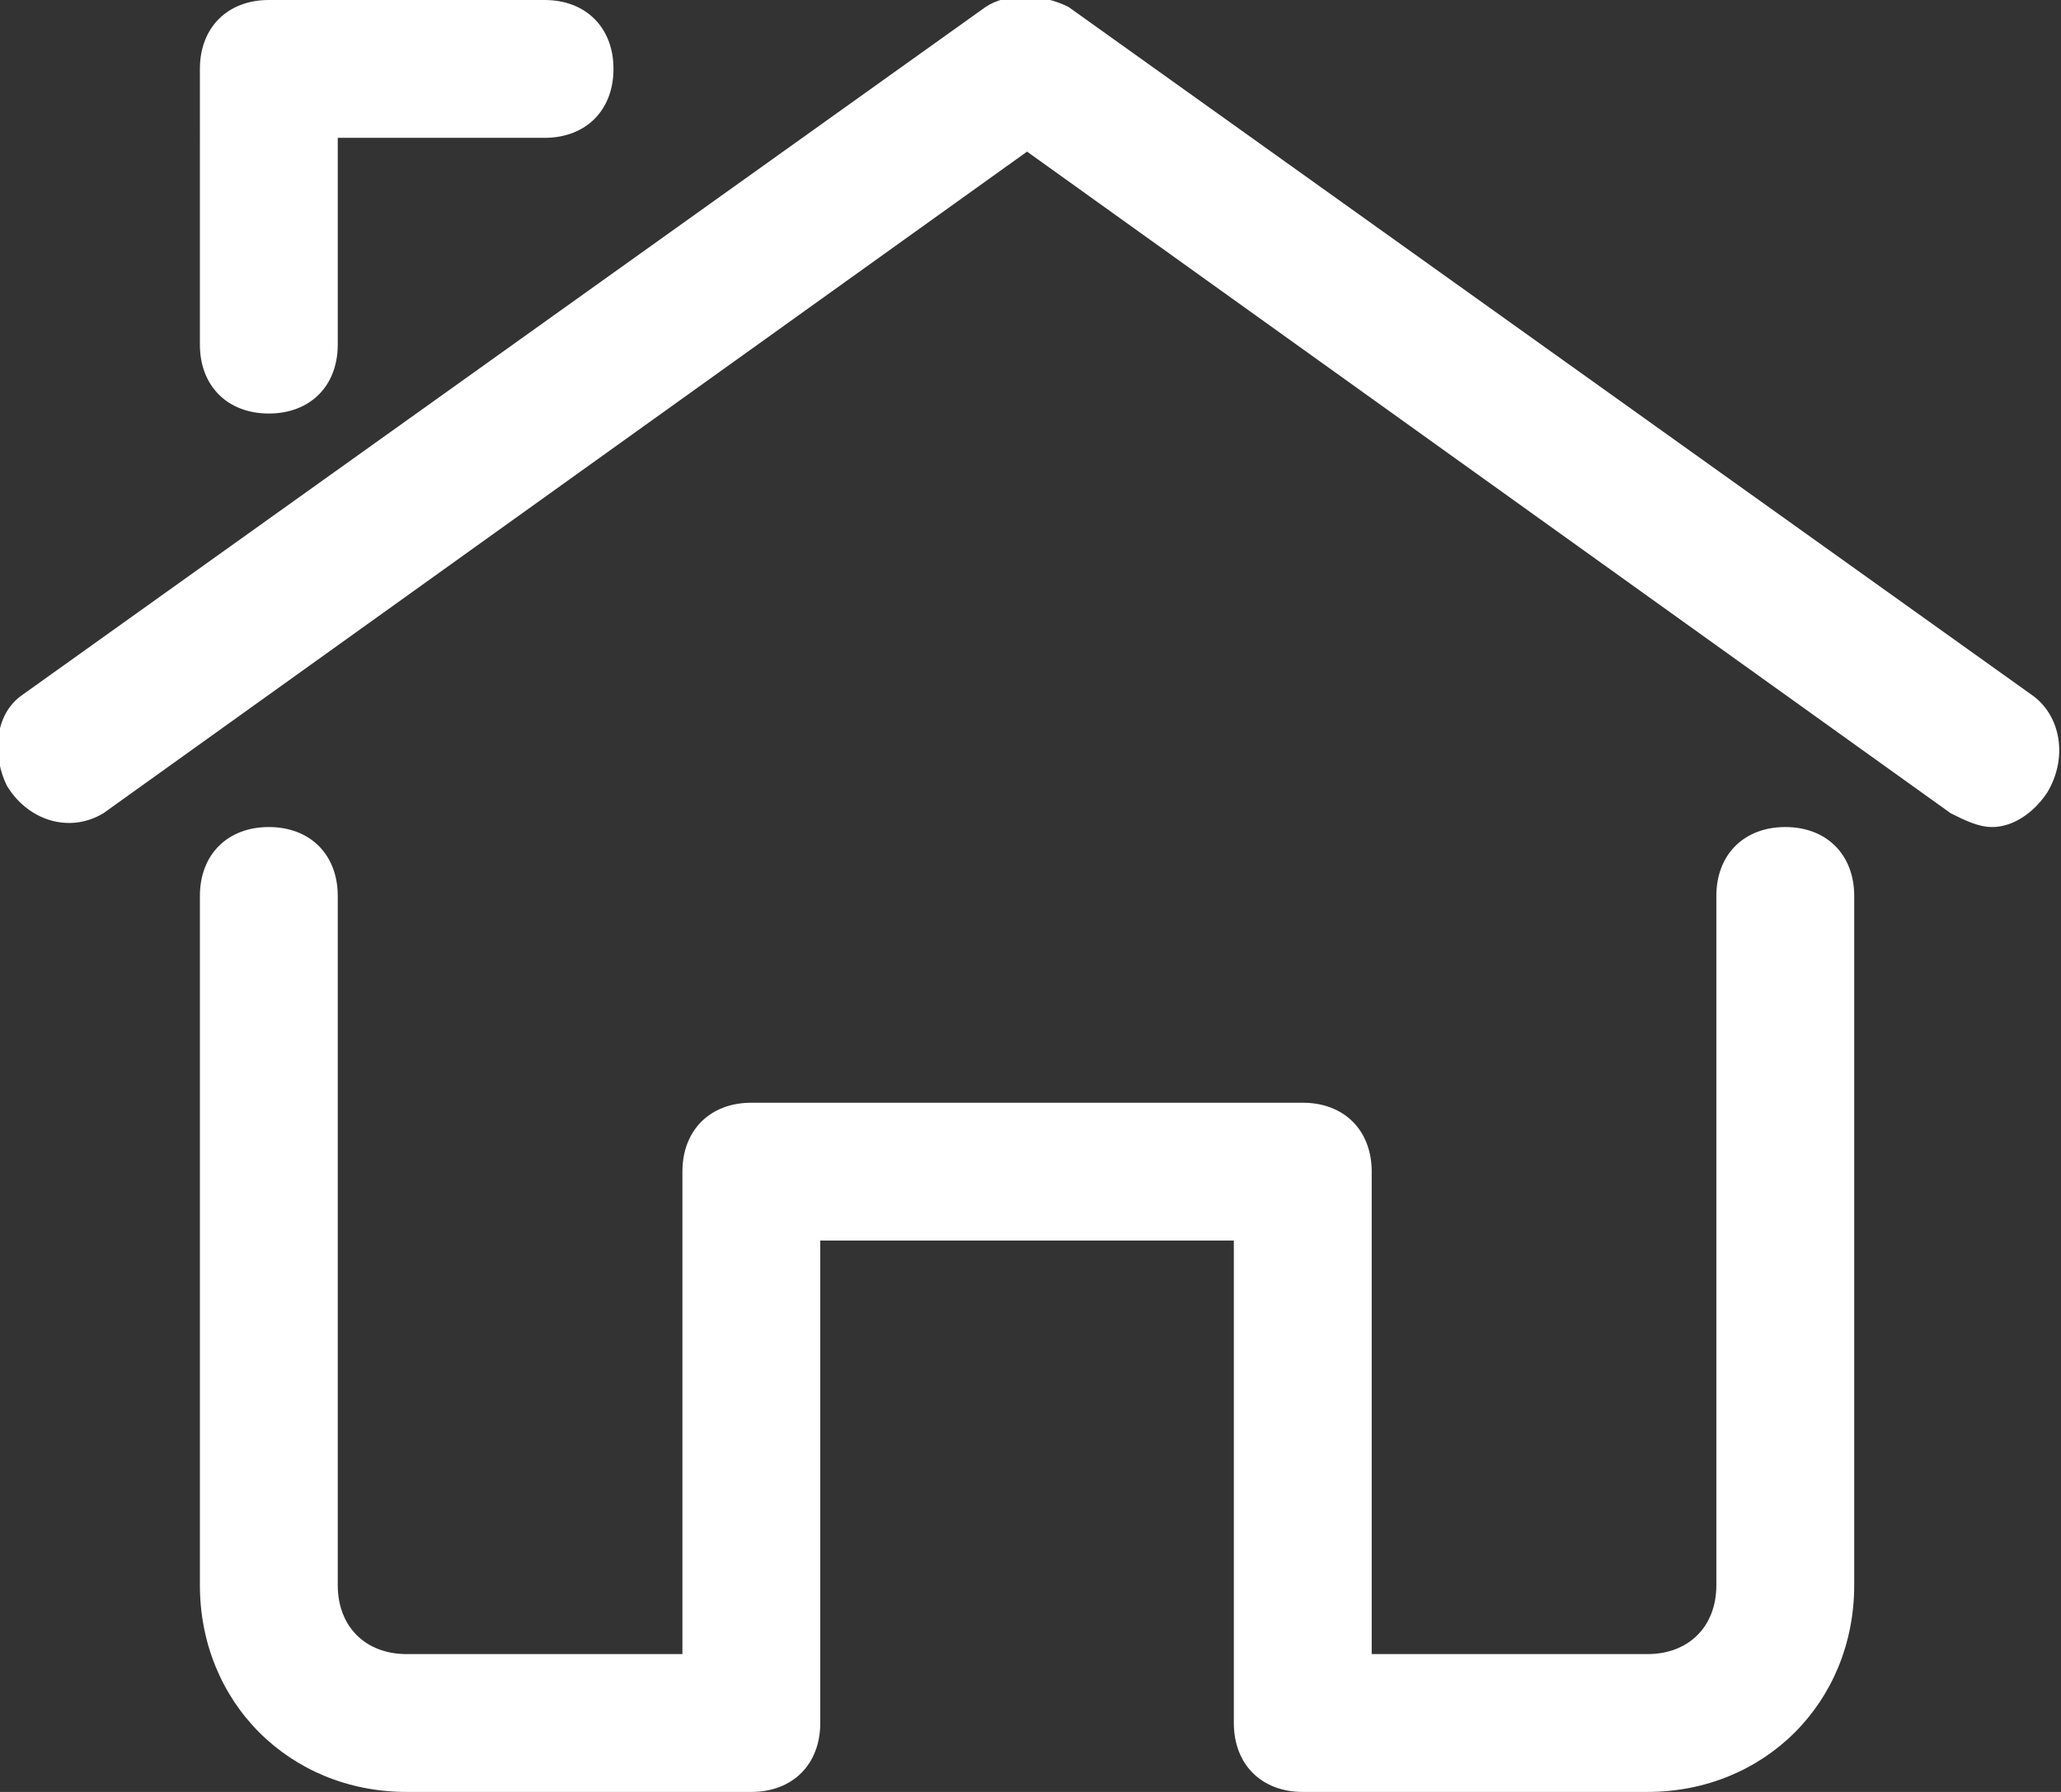
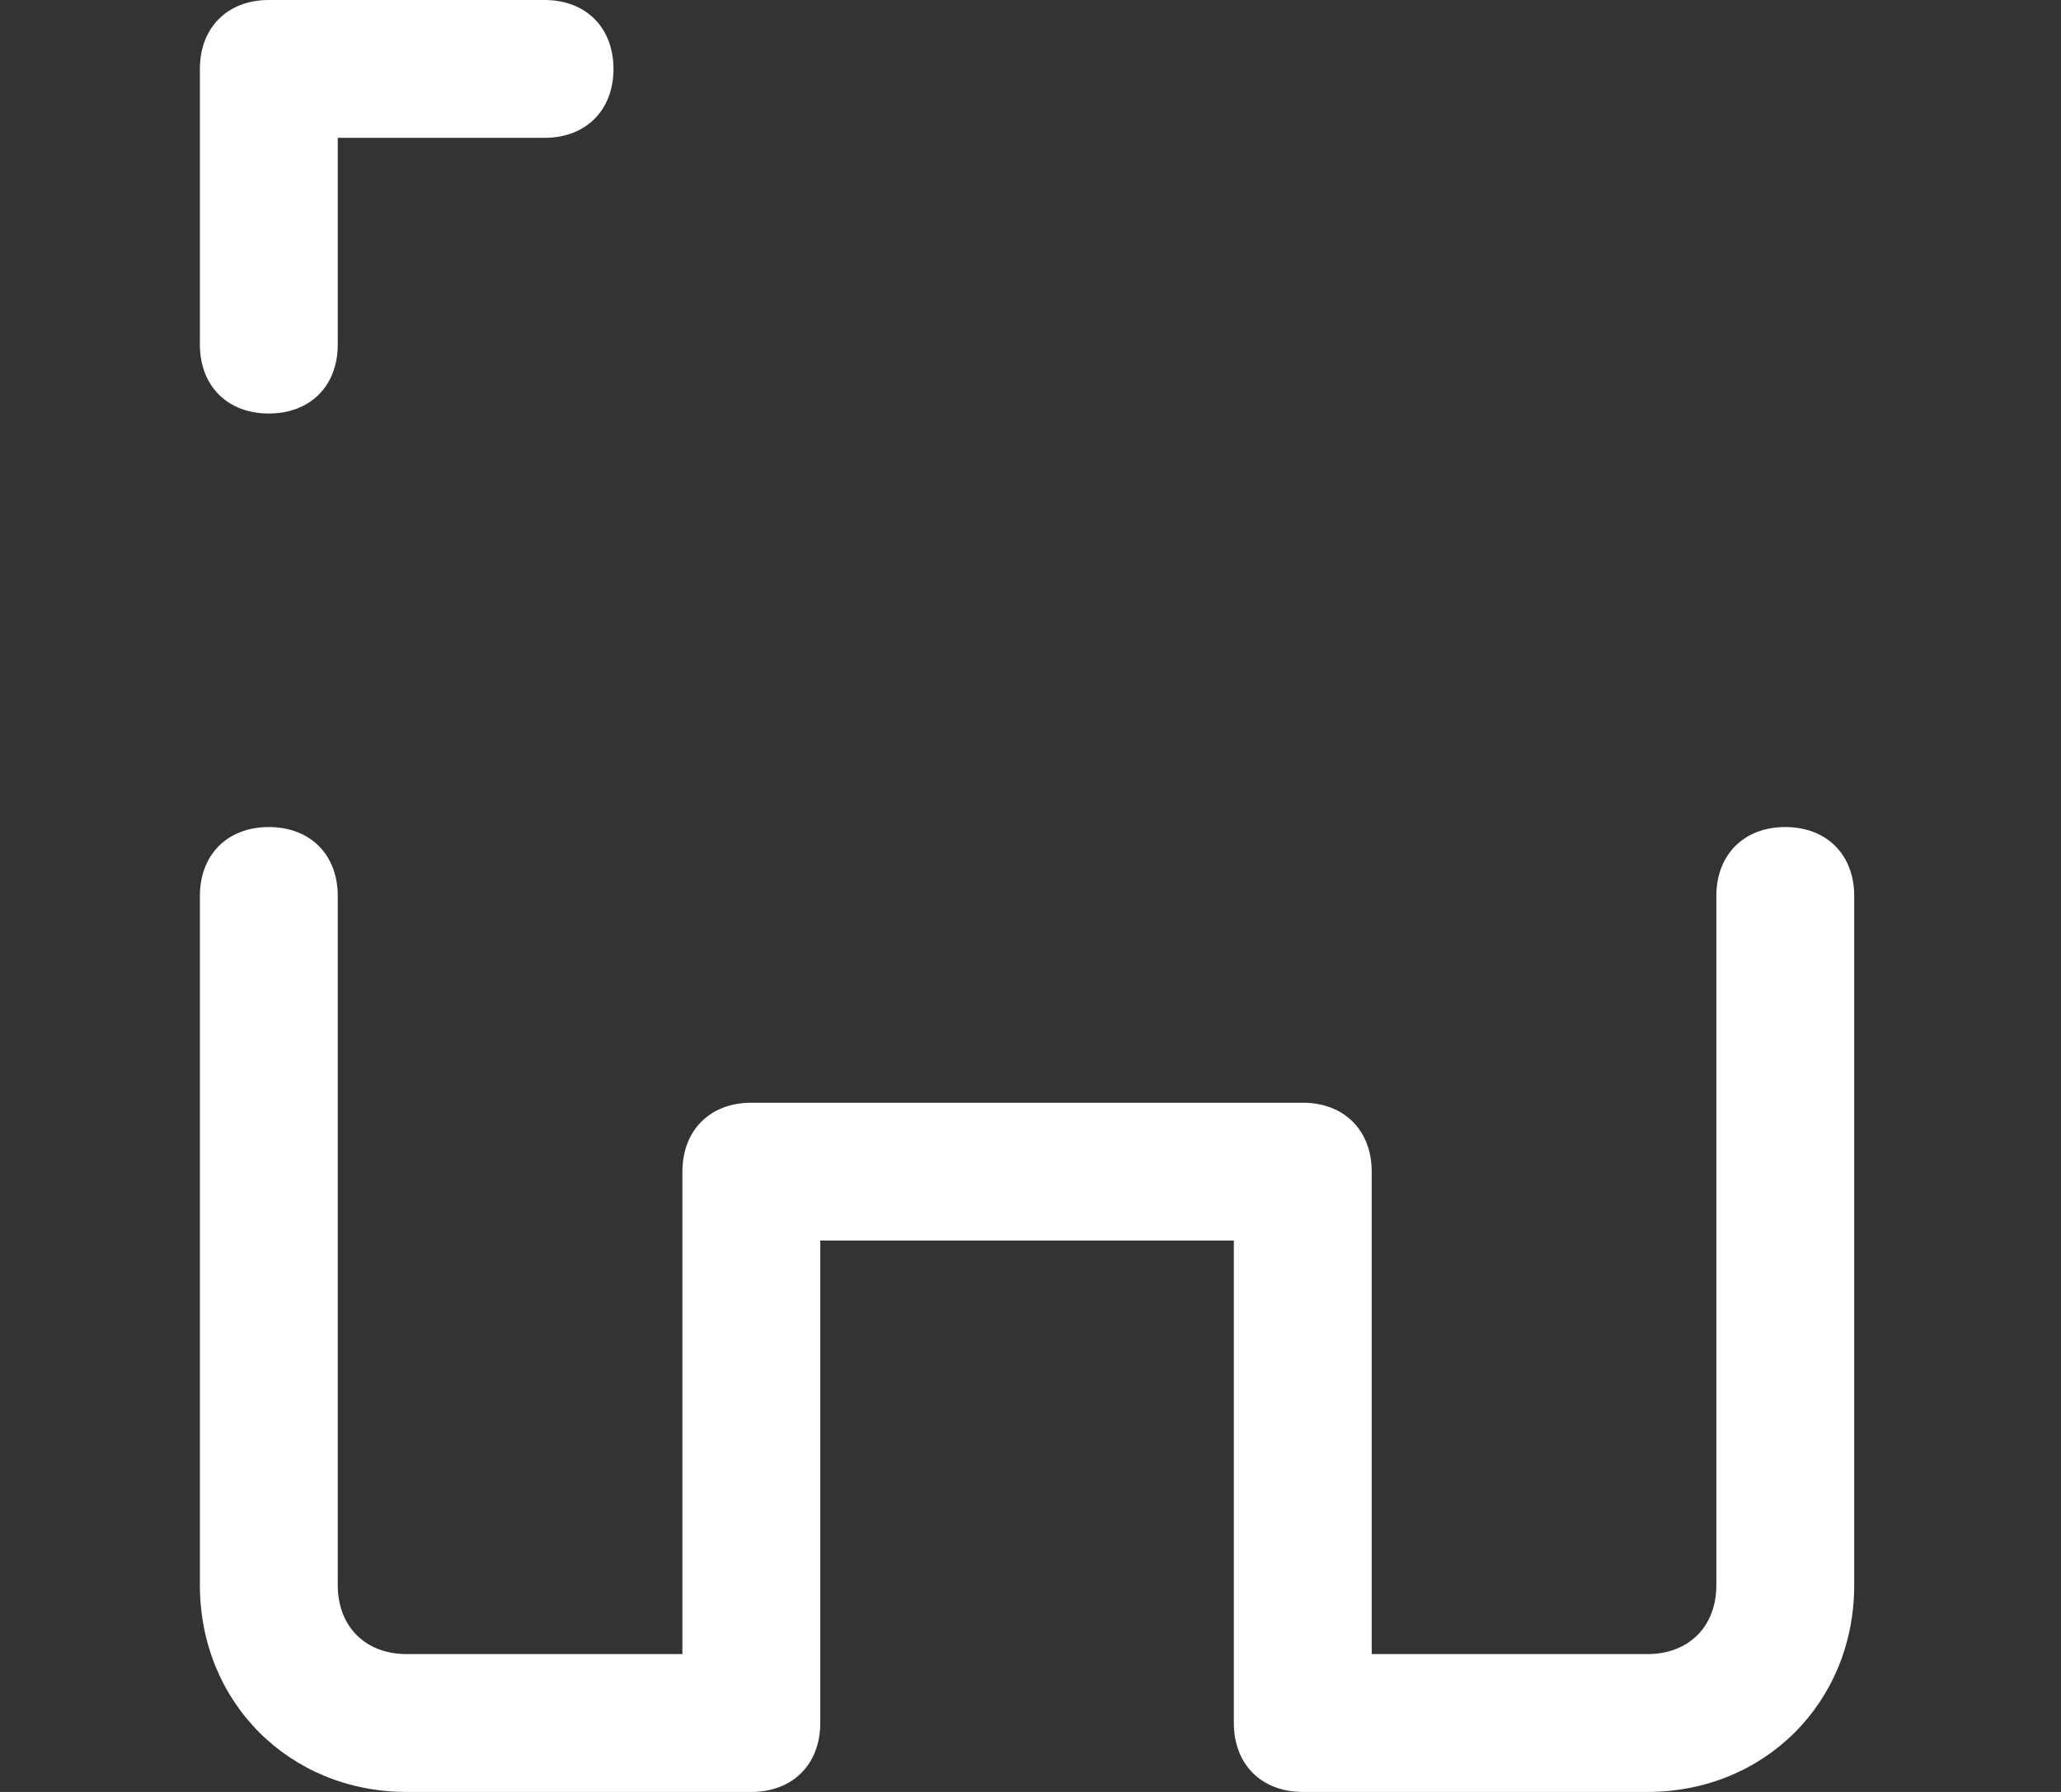
<svg xmlns="http://www.w3.org/2000/svg" version="1.1" id="Layer_2_00000027572635179324574630000005262744783647967365_" x="0px" y="0px" viewBox="0 0 29.9 26" style="enable-background:new 0 0 29.9 26;" xml:space="preserve">
  <rect x="0" y="0" width="29.9" height="26" fill="#333333" stroke="none" />
  <style type="text/css">
	.st0{fill:#FFFFFF;}
</style>
-   <path class="st0" d="M28.9,12c-0.2,0-0.4-0.1-0.6-0.2L14.9,2.2L1.5,11.8c-0.5,0.3-1.1,0.1-1.4-0.4c-0.2-0.4-0.2-1,0.2-1.3l14-10  c0.3-0.2,0.8-0.2,1.2,0l14,10c0.4,0.3,0.5,0.9,0.2,1.4C29.5,11.8,29.2,12,28.9,12z" />
  <path class="st0" d="M3.9,6c-0.6,0-1-0.4-1-1V1c0-0.6,0.4-1,1-1h4c0.6,0,1,0.4,1,1s-0.4,1-1,1h-3v3C4.9,5.6,4.5,6,3.9,6z" />
  <path class="st0" d="M23.9,26h-5c-0.6,0-1-0.4-1-1v-7h-6v7c0,0.6-0.4,1-1,1h-5c-1.7,0-3-1.3-3-3V13c0-0.6,0.4-1,1-1s1,0.4,1,1v10  c0,0.6,0.4,1,1,1h4v-7c0-0.6,0.4-1,1-1h8c0.6,0,1,0.4,1,1v7h4c0.6,0,1-0.4,1-1V13c0-0.6,0.4-1,1-1s1,0.4,1,1v10  C26.9,24.7,25.6,26,23.9,26z" />
</svg>